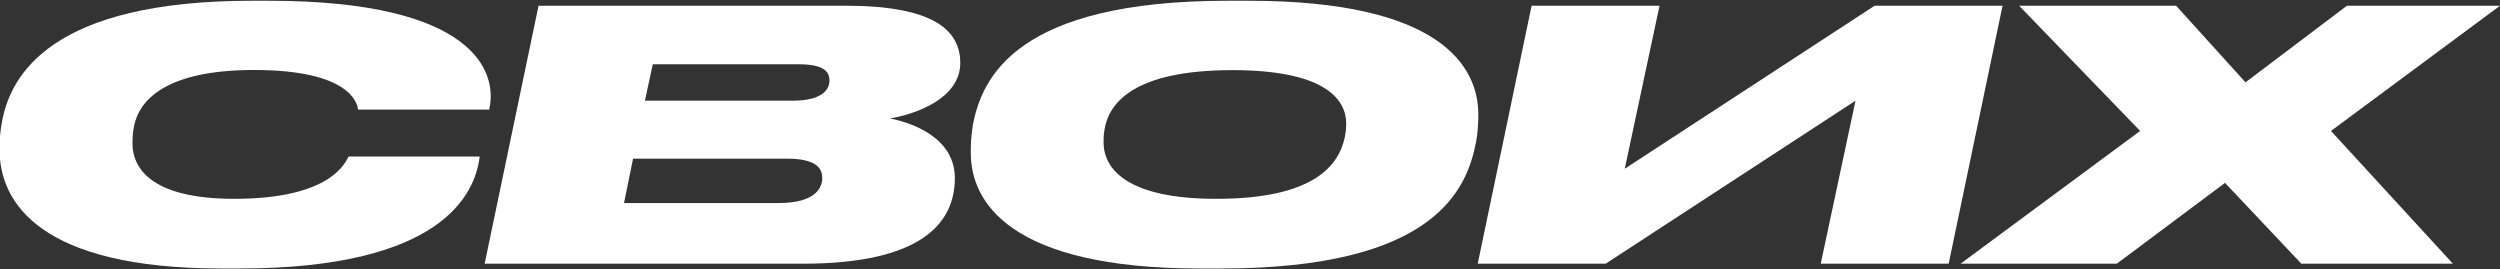
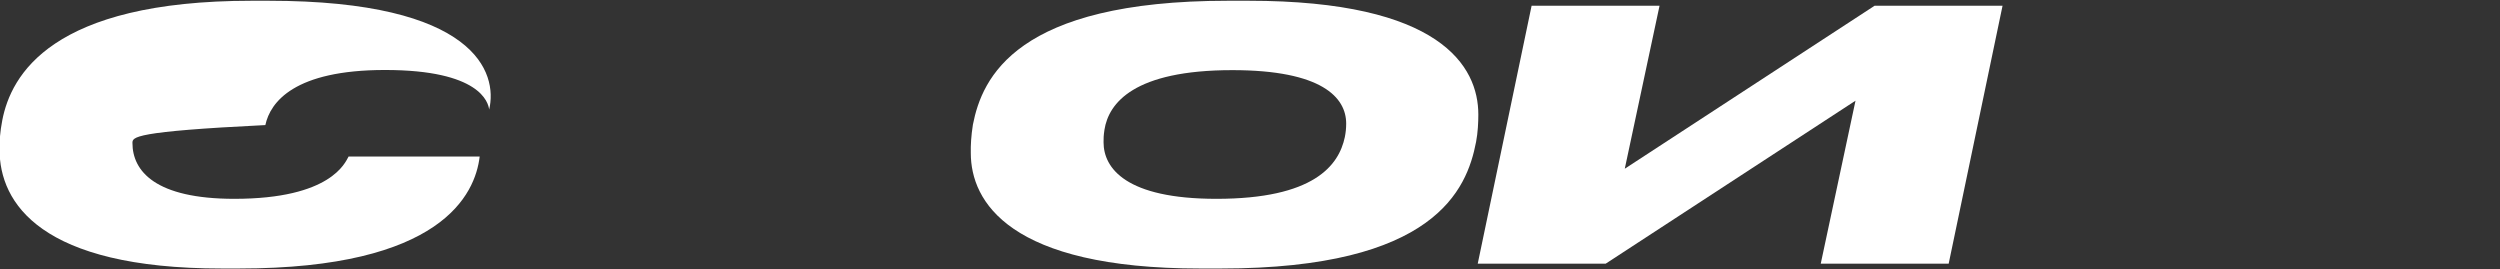
<svg xmlns="http://www.w3.org/2000/svg" id="Слой_1" x="0px" y="0px" viewBox="0 0 1661 179" style="enable-background:new 0 0 1661 179;" xml:space="preserve">
  <rect x="0" y="0" width="1661" height="179" fill="#333333" stroke="none" />
  <style type="text/css"> .st0{enable-background:new ;} .st1{fill:#FFFFFF;} </style>
  <g class="st0">
-     <path class="st1" d="M318.7,104c-3,25.1-25.2,74.4-159.9,74.4h-11.5C27,178.4-0.3,134.9-0.3,99.4c0-6.5,0.3-11.5,1.8-19.4 C7.3,49.8,34.3,0.5,167.2,0.5h11.2c137.8,0,152.4,47.9,146.6,72.3h-87.1c-0.6-4.8-6.1-26.3-69.2-26.3c-60.1,0-76.2,21.2-79.5,36.6 C88.3,87.4,88,91.1,88,95c0,18.7,15.2,37.1,67.7,37.1c64.3,0,73.7-24.2,75.9-28.1H318.7z" />
-     <path class="st1" d="M561.8,3.8c58.6,0,76.2,16.4,76.2,38c0,23.5-29.1,33.9-46.7,36.9c16.4,3.2,43.1,13.6,43.1,39.6 c0,30.4-22.8,56.9-101.1,56.9H322L357.8,3.8H561.8z M414.6,134.9h102.6c24.3,0,29.1-9.9,29.1-16.6c0-6.5-3.9-12.9-23.7-12.9h-102 L414.6,134.9z M428.5,66.9h98c18.8,0,24.6-6.7,24.6-13.4c0-6.5-4.6-10.8-20.6-10.8h-96.8L428.5,66.9z" />
+     <path class="st1" d="M318.7,104c-3,25.1-25.2,74.4-159.9,74.4h-11.5C27,178.4-0.3,134.9-0.3,99.4c0-6.5,0.3-11.5,1.8-19.4 C7.3,49.8,34.3,0.5,167.2,0.5h11.2c137.8,0,152.4,47.9,146.6,72.3c-0.6-4.8-6.1-26.3-69.2-26.3c-60.1,0-76.2,21.2-79.5,36.6 C88.3,87.4,88,91.1,88,95c0,18.7,15.2,37.1,67.7,37.1c64.3,0,73.7-24.2,75.9-28.1H318.7z" />
    <path class="st1" d="M646.4,82.8C652.5,51.7,675,0.5,815.8,0.5h13.7c127.5,0,152.7,43.5,152.7,75.6c0,5.1-0.3,12-1.5,18.2 c-6.1,31.8-27.6,84.1-169.6,84.1h-13.7c-126.9,0-152.4-44.5-152.4-76.7C644.9,96.4,645.2,90.4,646.4,82.8z M733.8,86.2 c-0.6,4.1-0.6,5.5-0.6,8.3c0,17.3,14.9,37.6,75,37.6c64.6,0,81.3-22.1,85.3-41c0.6-3,0.9-5.8,0.9-9c0-17.3-16.1-35.5-75.6-35.5 C753.3,46.6,736.6,68.5,733.8,86.2z" />
    <path class="st1" d="M1017.6,3.8h85l-23.1,108.3l166-108.3h85l-35.8,171.4h-85l23.1-108.3l-166,108.3h-85L1017.6,3.8z" />
-     <path class="st1" d="M1445.8,3.8l46.1,50.9l67.4-50.9H1661l-112.3,83.2l81,88.2H1529l-50.7-53.7l-71.9,53.7h-103.8l119.3-88.2 l-80.4-83.2H1445.8z" />
  </g>
</svg>